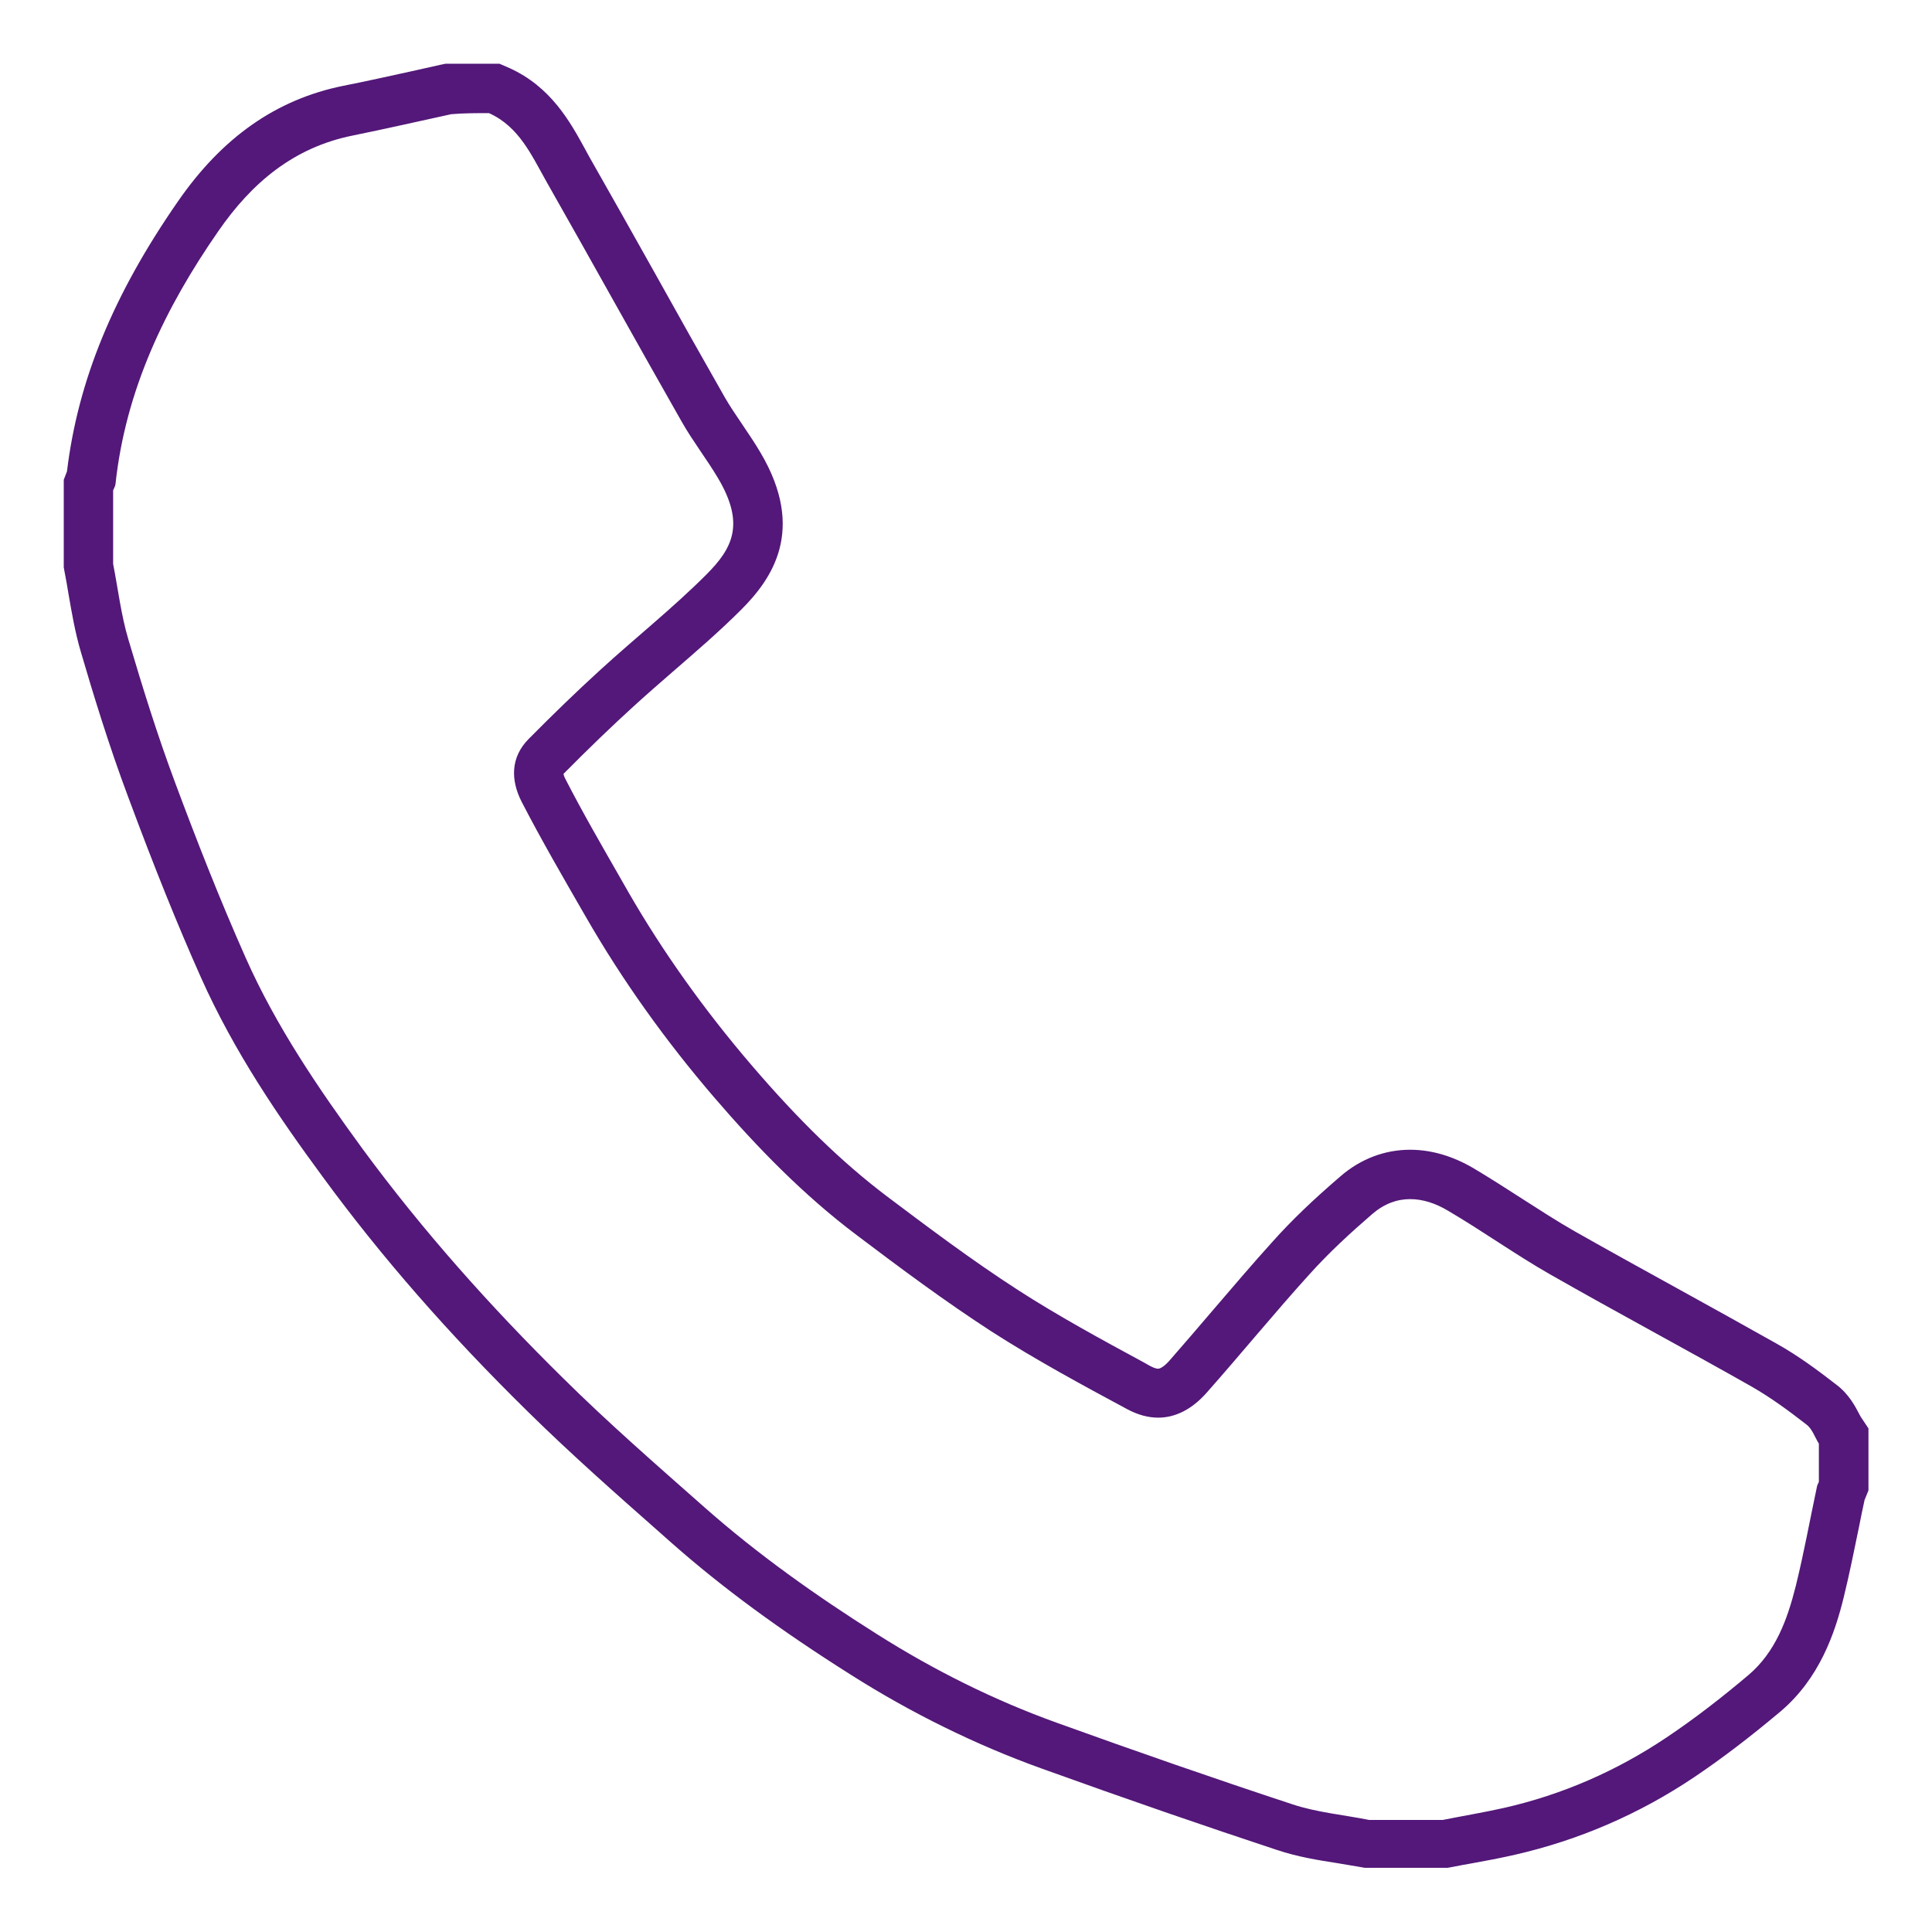
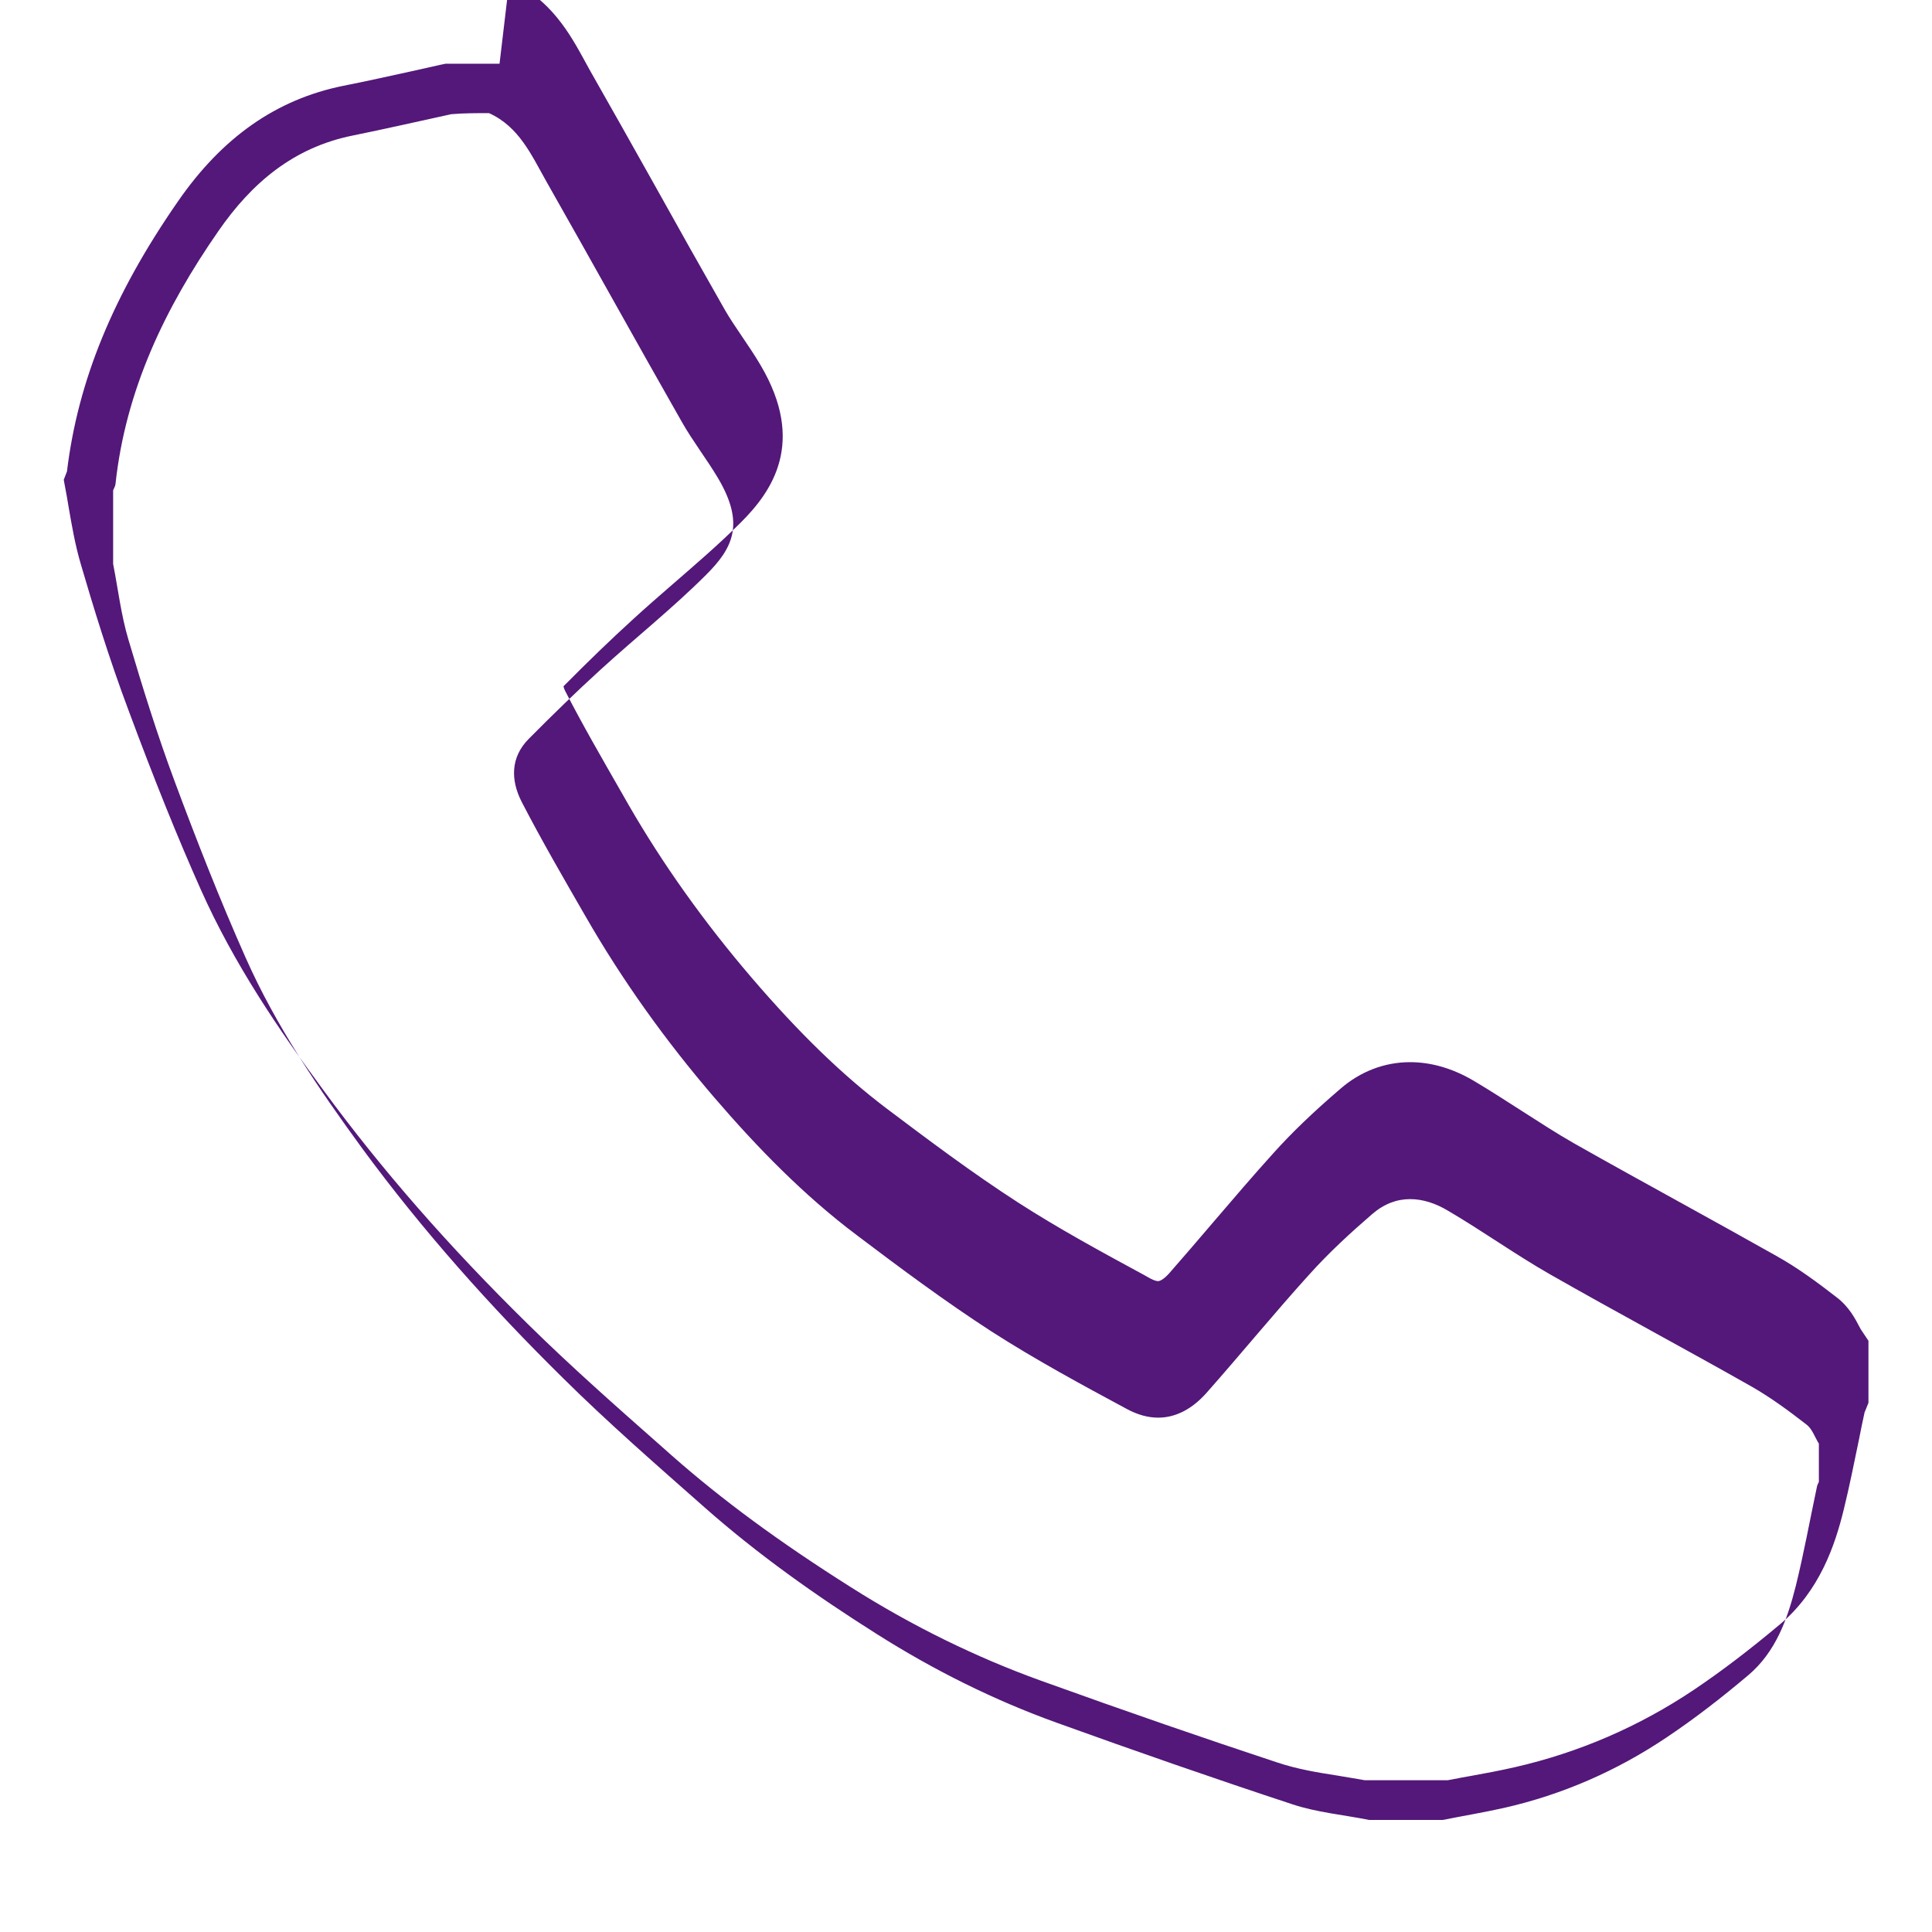
<svg xmlns="http://www.w3.org/2000/svg" enable-background="new 0 0 90 90" viewBox="0 0 90 90">
-   <path d="m22.78 5.27c1.4.63 1.98 1.96 2.67 3.18 2.12 3.73 4.19 7.48 6.31 11.2.51.9 1.15 1.72 1.68 2.61 1.28 2.15.69 3.28-.54 4.51-1.56 1.56-3.31 2.95-4.94 4.44-1.13 1.03-2.24 2.11-3.32 3.2-.87.87-.85 1.94-.34 2.94.94 1.82 1.97 3.59 2.99 5.36 1.72 2.99 3.73 5.79 5.97 8.4 2.01 2.34 4.17 4.56 6.64 6.42 2.05 1.55 4.12 3.09 6.28 4.49 2.04 1.31 4.18 2.47 6.32 3.62.5.27.99.4 1.45.4.83 0 1.59-.41 2.25-1.15 1.62-1.83 3.17-3.73 4.81-5.54.9-1 1.9-1.92 2.92-2.8.56-.48 1.15-.69 1.76-.69.6 0 1.2.2 1.78.55 1.6.94 3.12 2.03 4.73 2.95 3.12 1.78 6.29 3.47 9.41 5.24.89.51 1.73 1.13 2.54 1.76.27.2.39.59.58.89v1.78c-.03.08-.08.15-.09.23-.33 1.55-.61 3.11-.99 4.64-.39 1.55-.94 3.06-2.2 4.13-1.22 1.03-2.49 2.02-3.82 2.91-2.31 1.55-4.84 2.66-7.57 3.28-.94.21-1.9.37-2.85.56-1.14 0-2.29 0-3.43 0-1.2-.24-2.44-.35-3.58-.73-3.67-1.21-7.32-2.48-10.95-3.79-2.95-1.06-5.75-2.46-8.39-4.13-2.82-1.78-5.55-3.71-8.05-5.92-2.23-1.97-4.48-3.93-6.59-6.02-3.37-3.32-6.52-6.85-9.33-10.67-2.06-2.82-4.02-5.7-5.44-8.89-1.2-2.7-2.28-5.45-3.31-8.22-.81-2.17-1.5-4.39-2.16-6.62-.34-1.14-.48-2.35-.71-3.52 0-1.14 0-2.29 0-3.43.04-.1.1-.19.11-.29.47-4.38 2.31-8.21 4.79-11.78 1.56-2.26 3.52-3.91 6.28-4.46 1.53-.31 3.05-.66 4.57-.99.58-.05 1.17-.05 1.76-.05m.49-2.3h-.49-1.78-.25l-.24.05-1.34.3c-1.06.23-2.12.47-3.19.68-3.1.63-5.63 2.39-7.71 5.41-3 4.33-4.64 8.33-5.15 12.55l-.15.39v.43 3.43.22l.04.22c.07.35.13.71.19 1.07.15.86.3 1.75.57 2.66.55 1.88 1.3 4.35 2.21 6.77 1.23 3.31 2.3 5.96 3.37 8.36 1.56 3.5 3.65 6.55 5.69 9.32 2.71 3.7 5.84 7.29 9.57 10.95 1.99 1.96 4.11 3.83 6.15 5.63l.53.47c2.36 2.08 5.01 4.03 8.35 6.14 2.84 1.8 5.82 3.26 8.84 4.35 4.08 1.47 7.68 2.71 11.01 3.81.96.32 1.89.47 2.79.61.36.06.71.12 1.07.18l.22.04h.22 3.43.22l.22-.04c.29-.06.58-.11.86-.16.67-.12 1.36-.25 2.06-.41 2.97-.68 5.78-1.89 8.34-3.61 1.28-.86 2.59-1.86 4.02-3.06 1.82-1.54 2.54-3.65 2.95-5.33.27-1.1.49-2.21.71-3.27.08-.42.17-.84.26-1.26 0-.01.01-.01.01-.02l.17-.42v-.45-1.78-.66l-.36-.54c-.02-.04-.04-.08-.07-.13-.18-.34-.47-.92-1.07-1.37-.84-.65-1.76-1.34-2.8-1.92-1.47-.83-2.96-1.65-4.44-2.47-1.63-.9-3.32-1.83-4.96-2.76-.81-.46-1.59-.97-2.42-1.5-.73-.47-1.49-.96-2.28-1.43-.97-.57-1.97-.86-2.95-.86-1.19 0-2.32.43-3.26 1.25-1.27 1.09-2.26 2.04-3.12 3-.95 1.05-1.87 2.13-2.77 3.18-.68.8-1.37 1.6-2.06 2.39-.2.23-.41.38-.53.38-.04 0-.15-.01-.36-.12l-.32-.18c-1.96-1.06-3.98-2.16-5.84-3.36-2.14-1.38-4.2-2.93-6.14-4.39-2.07-1.57-4.07-3.51-6.28-6.09s-4.14-5.29-5.73-8.05l-.36-.63c-.87-1.52-1.78-3.09-2.58-4.65-.06-.11-.08-.19-.09-.24l.02-.02c1.18-1.19 2.24-2.21 3.24-3.12.59-.54 1.2-1.07 1.81-1.6 1.06-.92 2.17-1.87 3.21-2.91 1.41-1.41 3.04-3.69.9-7.31-.28-.48-.58-.91-.86-1.33-.29-.43-.57-.84-.8-1.24-1.1-1.93-2.19-3.87-3.27-5.81-1.01-1.8-2.02-3.6-3.04-5.39-.08-.15-.16-.29-.24-.44-.66-1.2-1.56-2.84-3.49-3.71z" fill="#531879" />
+   <path d="m22.78 5.27c1.4.63 1.98 1.96 2.67 3.18 2.12 3.73 4.19 7.48 6.31 11.2.51.9 1.15 1.72 1.68 2.61 1.28 2.15.69 3.28-.54 4.51-1.56 1.56-3.31 2.95-4.94 4.44-1.13 1.03-2.24 2.11-3.32 3.2-.87.87-.85 1.94-.34 2.94.94 1.82 1.97 3.59 2.99 5.36 1.72 2.99 3.73 5.79 5.97 8.4 2.01 2.34 4.17 4.56 6.64 6.42 2.05 1.55 4.12 3.09 6.28 4.49 2.04 1.31 4.18 2.47 6.32 3.62.5.27.99.4 1.45.4.83 0 1.59-.41 2.25-1.15 1.62-1.83 3.17-3.73 4.81-5.54.9-1 1.9-1.92 2.92-2.8.56-.48 1.15-.69 1.76-.69.6 0 1.2.2 1.78.55 1.6.94 3.12 2.03 4.73 2.95 3.12 1.78 6.29 3.47 9.41 5.24.89.51 1.73 1.13 2.54 1.76.27.2.39.59.58.89v1.78c-.03.08-.08.15-.09.23-.33 1.55-.61 3.11-.99 4.64-.39 1.55-.94 3.06-2.2 4.13-1.22 1.03-2.49 2.02-3.82 2.91-2.31 1.55-4.84 2.66-7.57 3.28-.94.21-1.9.37-2.85.56-1.14 0-2.29 0-3.43 0-1.2-.24-2.44-.35-3.58-.73-3.67-1.21-7.32-2.48-10.95-3.79-2.95-1.06-5.75-2.46-8.39-4.13-2.82-1.78-5.55-3.71-8.05-5.92-2.23-1.97-4.48-3.93-6.59-6.02-3.37-3.32-6.52-6.85-9.33-10.67-2.06-2.82-4.02-5.7-5.44-8.89-1.2-2.7-2.28-5.45-3.31-8.22-.81-2.17-1.5-4.39-2.16-6.62-.34-1.14-.48-2.35-.71-3.52 0-1.14 0-2.29 0-3.43.04-.1.1-.19.11-.29.47-4.38 2.31-8.21 4.79-11.78 1.56-2.26 3.52-3.91 6.28-4.46 1.53-.31 3.05-.66 4.57-.99.58-.05 1.17-.05 1.76-.05m.49-2.3h-.49-1.78-.25l-.24.05-1.34.3c-1.06.23-2.12.47-3.19.68-3.1.63-5.63 2.39-7.71 5.41-3 4.33-4.64 8.33-5.15 12.55l-.15.39l.04.22c.07.35.13.71.19 1.07.15.86.3 1.75.57 2.66.55 1.88 1.3 4.35 2.21 6.77 1.23 3.31 2.3 5.96 3.37 8.36 1.56 3.5 3.65 6.55 5.69 9.32 2.71 3.7 5.84 7.29 9.57 10.95 1.99 1.96 4.11 3.83 6.15 5.63l.53.47c2.36 2.08 5.01 4.03 8.35 6.14 2.84 1.8 5.82 3.26 8.84 4.35 4.08 1.47 7.68 2.71 11.01 3.81.96.32 1.89.47 2.79.61.36.06.71.12 1.07.18l.22.04h.22 3.43.22l.22-.04c.29-.06.58-.11.86-.16.67-.12 1.36-.25 2.06-.41 2.97-.68 5.78-1.89 8.34-3.61 1.28-.86 2.59-1.86 4.02-3.06 1.82-1.54 2.54-3.65 2.95-5.33.27-1.1.49-2.21.71-3.27.08-.42.17-.84.26-1.26 0-.01.01-.01.01-.02l.17-.42v-.45-1.78-.66l-.36-.54c-.02-.04-.04-.08-.07-.13-.18-.34-.47-.92-1.07-1.37-.84-.65-1.76-1.34-2.8-1.92-1.47-.83-2.96-1.65-4.44-2.47-1.63-.9-3.32-1.83-4.96-2.76-.81-.46-1.59-.97-2.42-1.5-.73-.47-1.49-.96-2.28-1.43-.97-.57-1.97-.86-2.95-.86-1.19 0-2.32.43-3.26 1.25-1.27 1.09-2.26 2.04-3.12 3-.95 1.05-1.87 2.13-2.77 3.18-.68.8-1.37 1.6-2.06 2.39-.2.23-.41.38-.53.38-.04 0-.15-.01-.36-.12l-.32-.18c-1.96-1.06-3.98-2.16-5.84-3.36-2.14-1.38-4.2-2.93-6.14-4.39-2.07-1.57-4.07-3.51-6.28-6.09s-4.14-5.29-5.73-8.05l-.36-.63c-.87-1.52-1.78-3.09-2.58-4.65-.06-.11-.08-.19-.09-.24l.02-.02c1.18-1.19 2.24-2.21 3.24-3.12.59-.54 1.2-1.07 1.81-1.6 1.06-.92 2.17-1.87 3.21-2.91 1.41-1.41 3.04-3.69.9-7.31-.28-.48-.58-.91-.86-1.33-.29-.43-.57-.84-.8-1.24-1.1-1.93-2.19-3.87-3.27-5.81-1.01-1.8-2.02-3.6-3.04-5.39-.08-.15-.16-.29-.24-.44-.66-1.2-1.56-2.84-3.49-3.71z" fill="#531879" />
</svg>